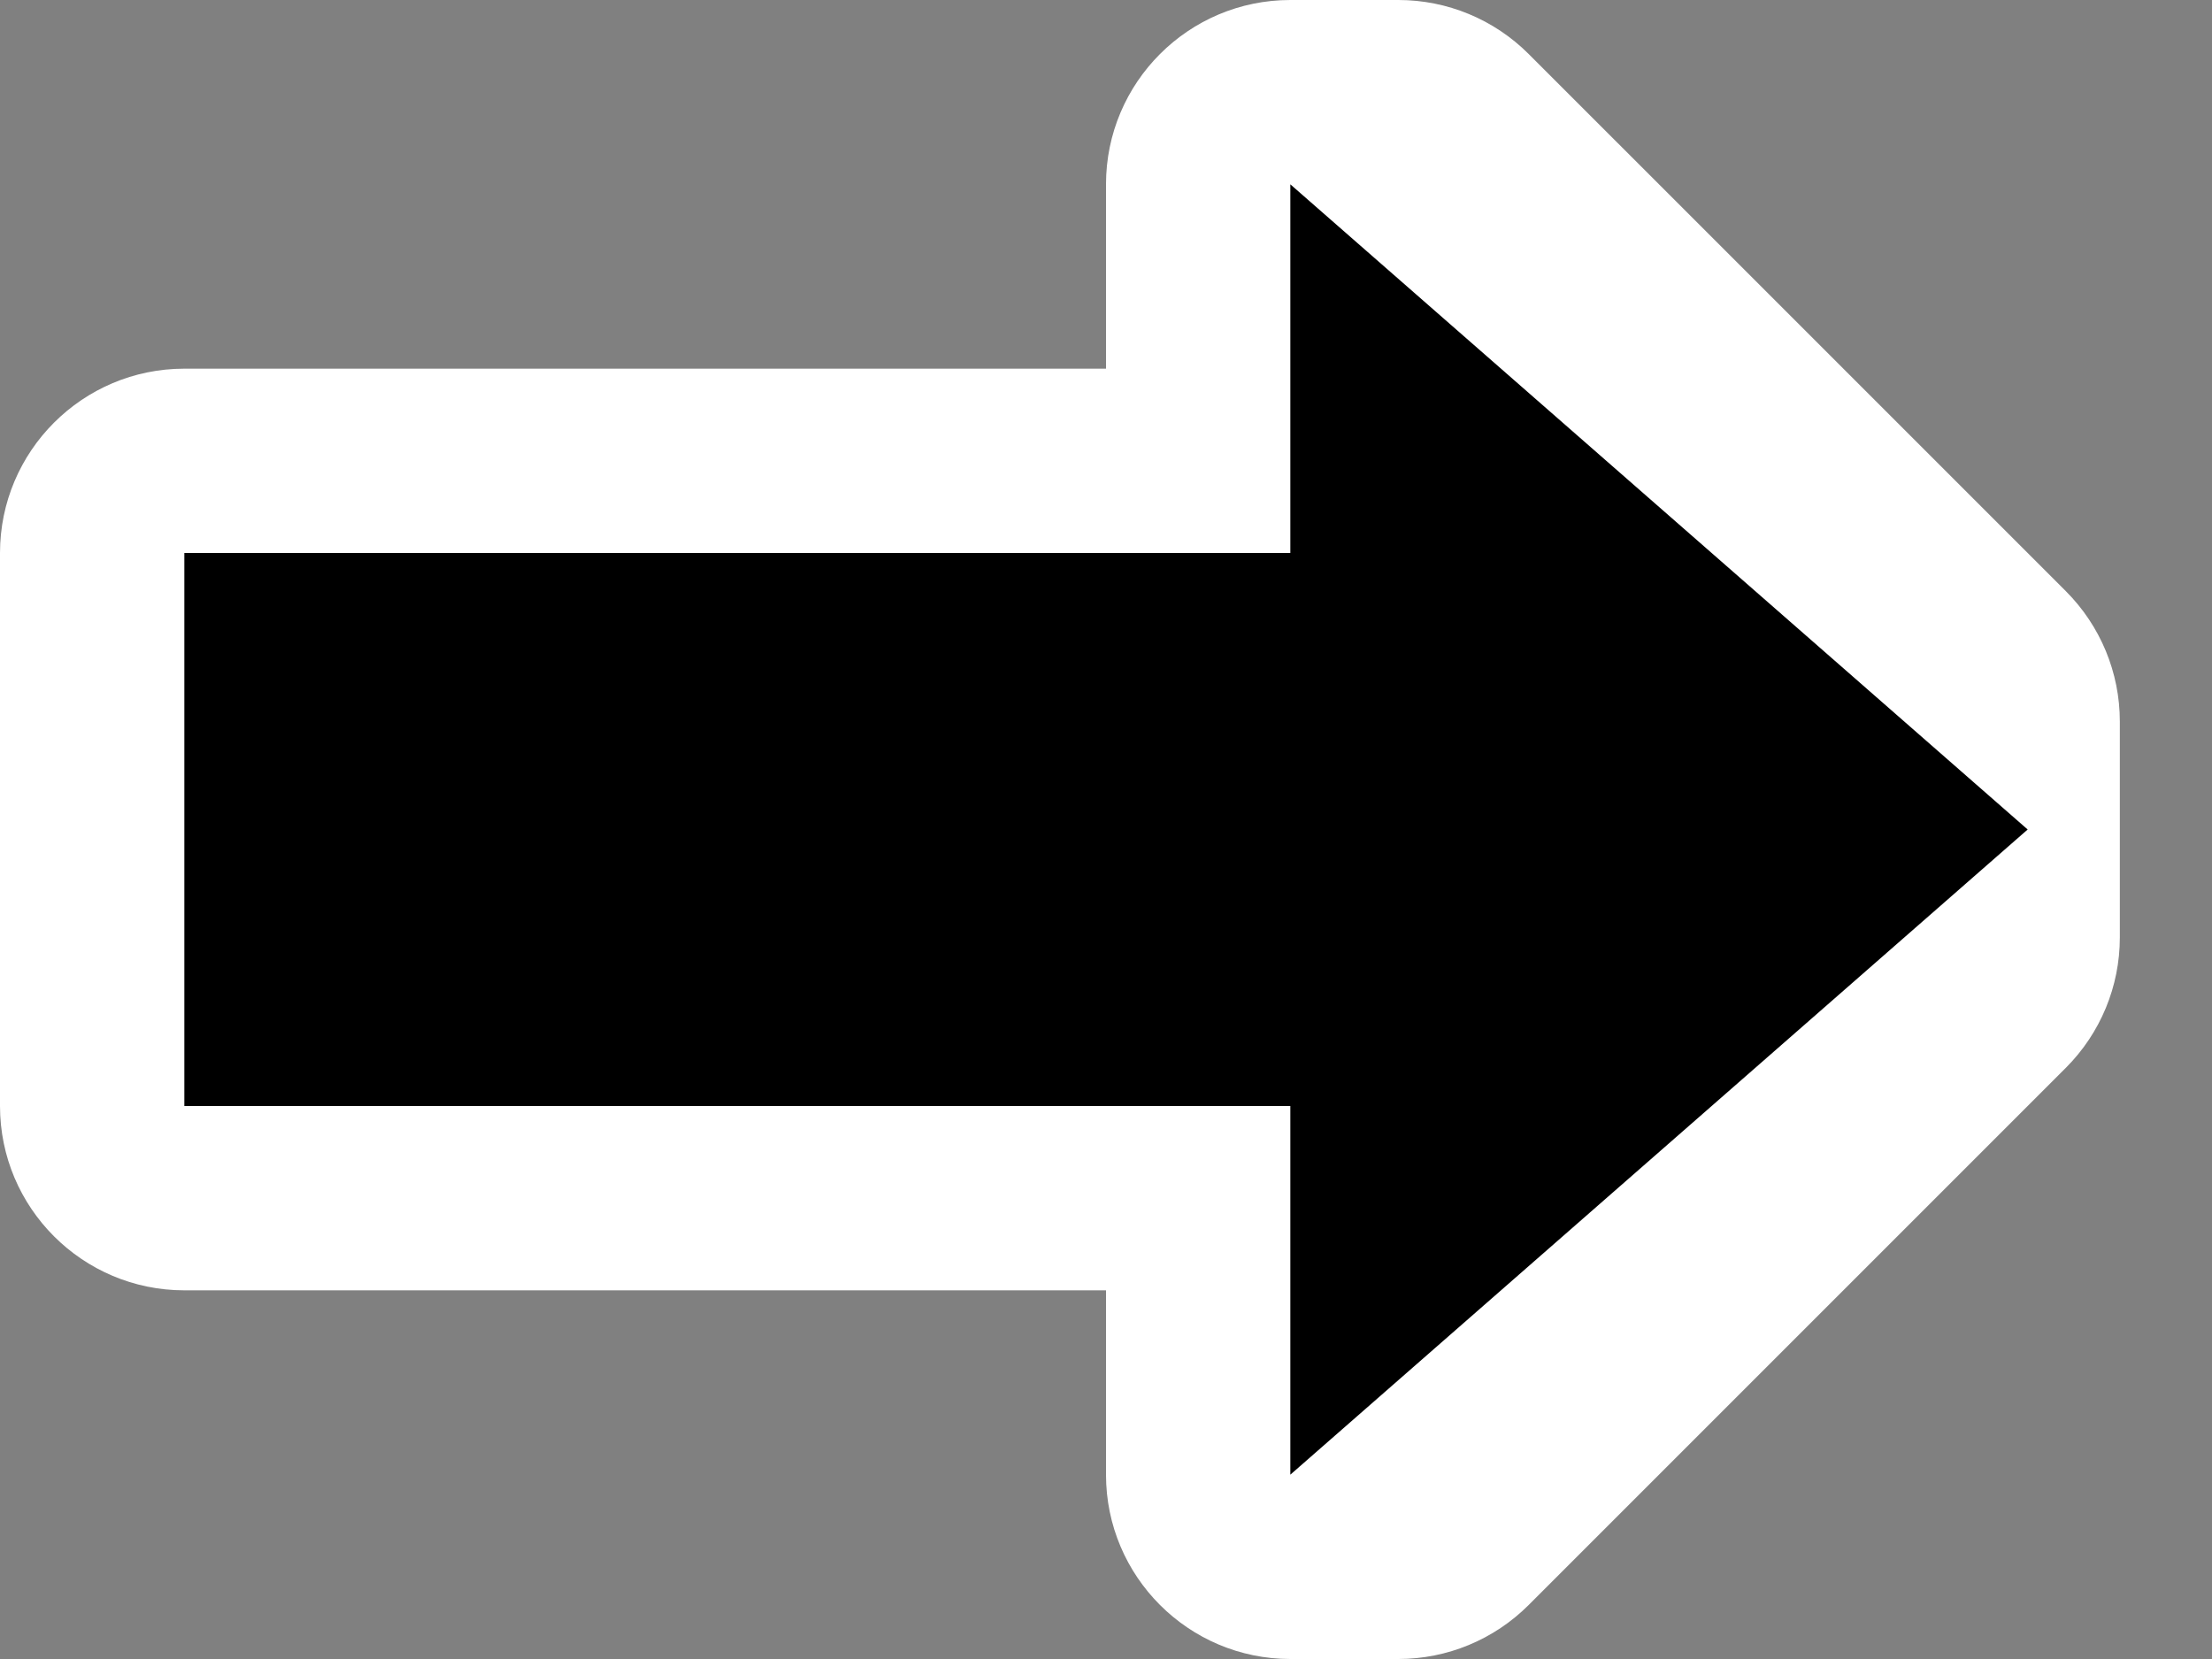
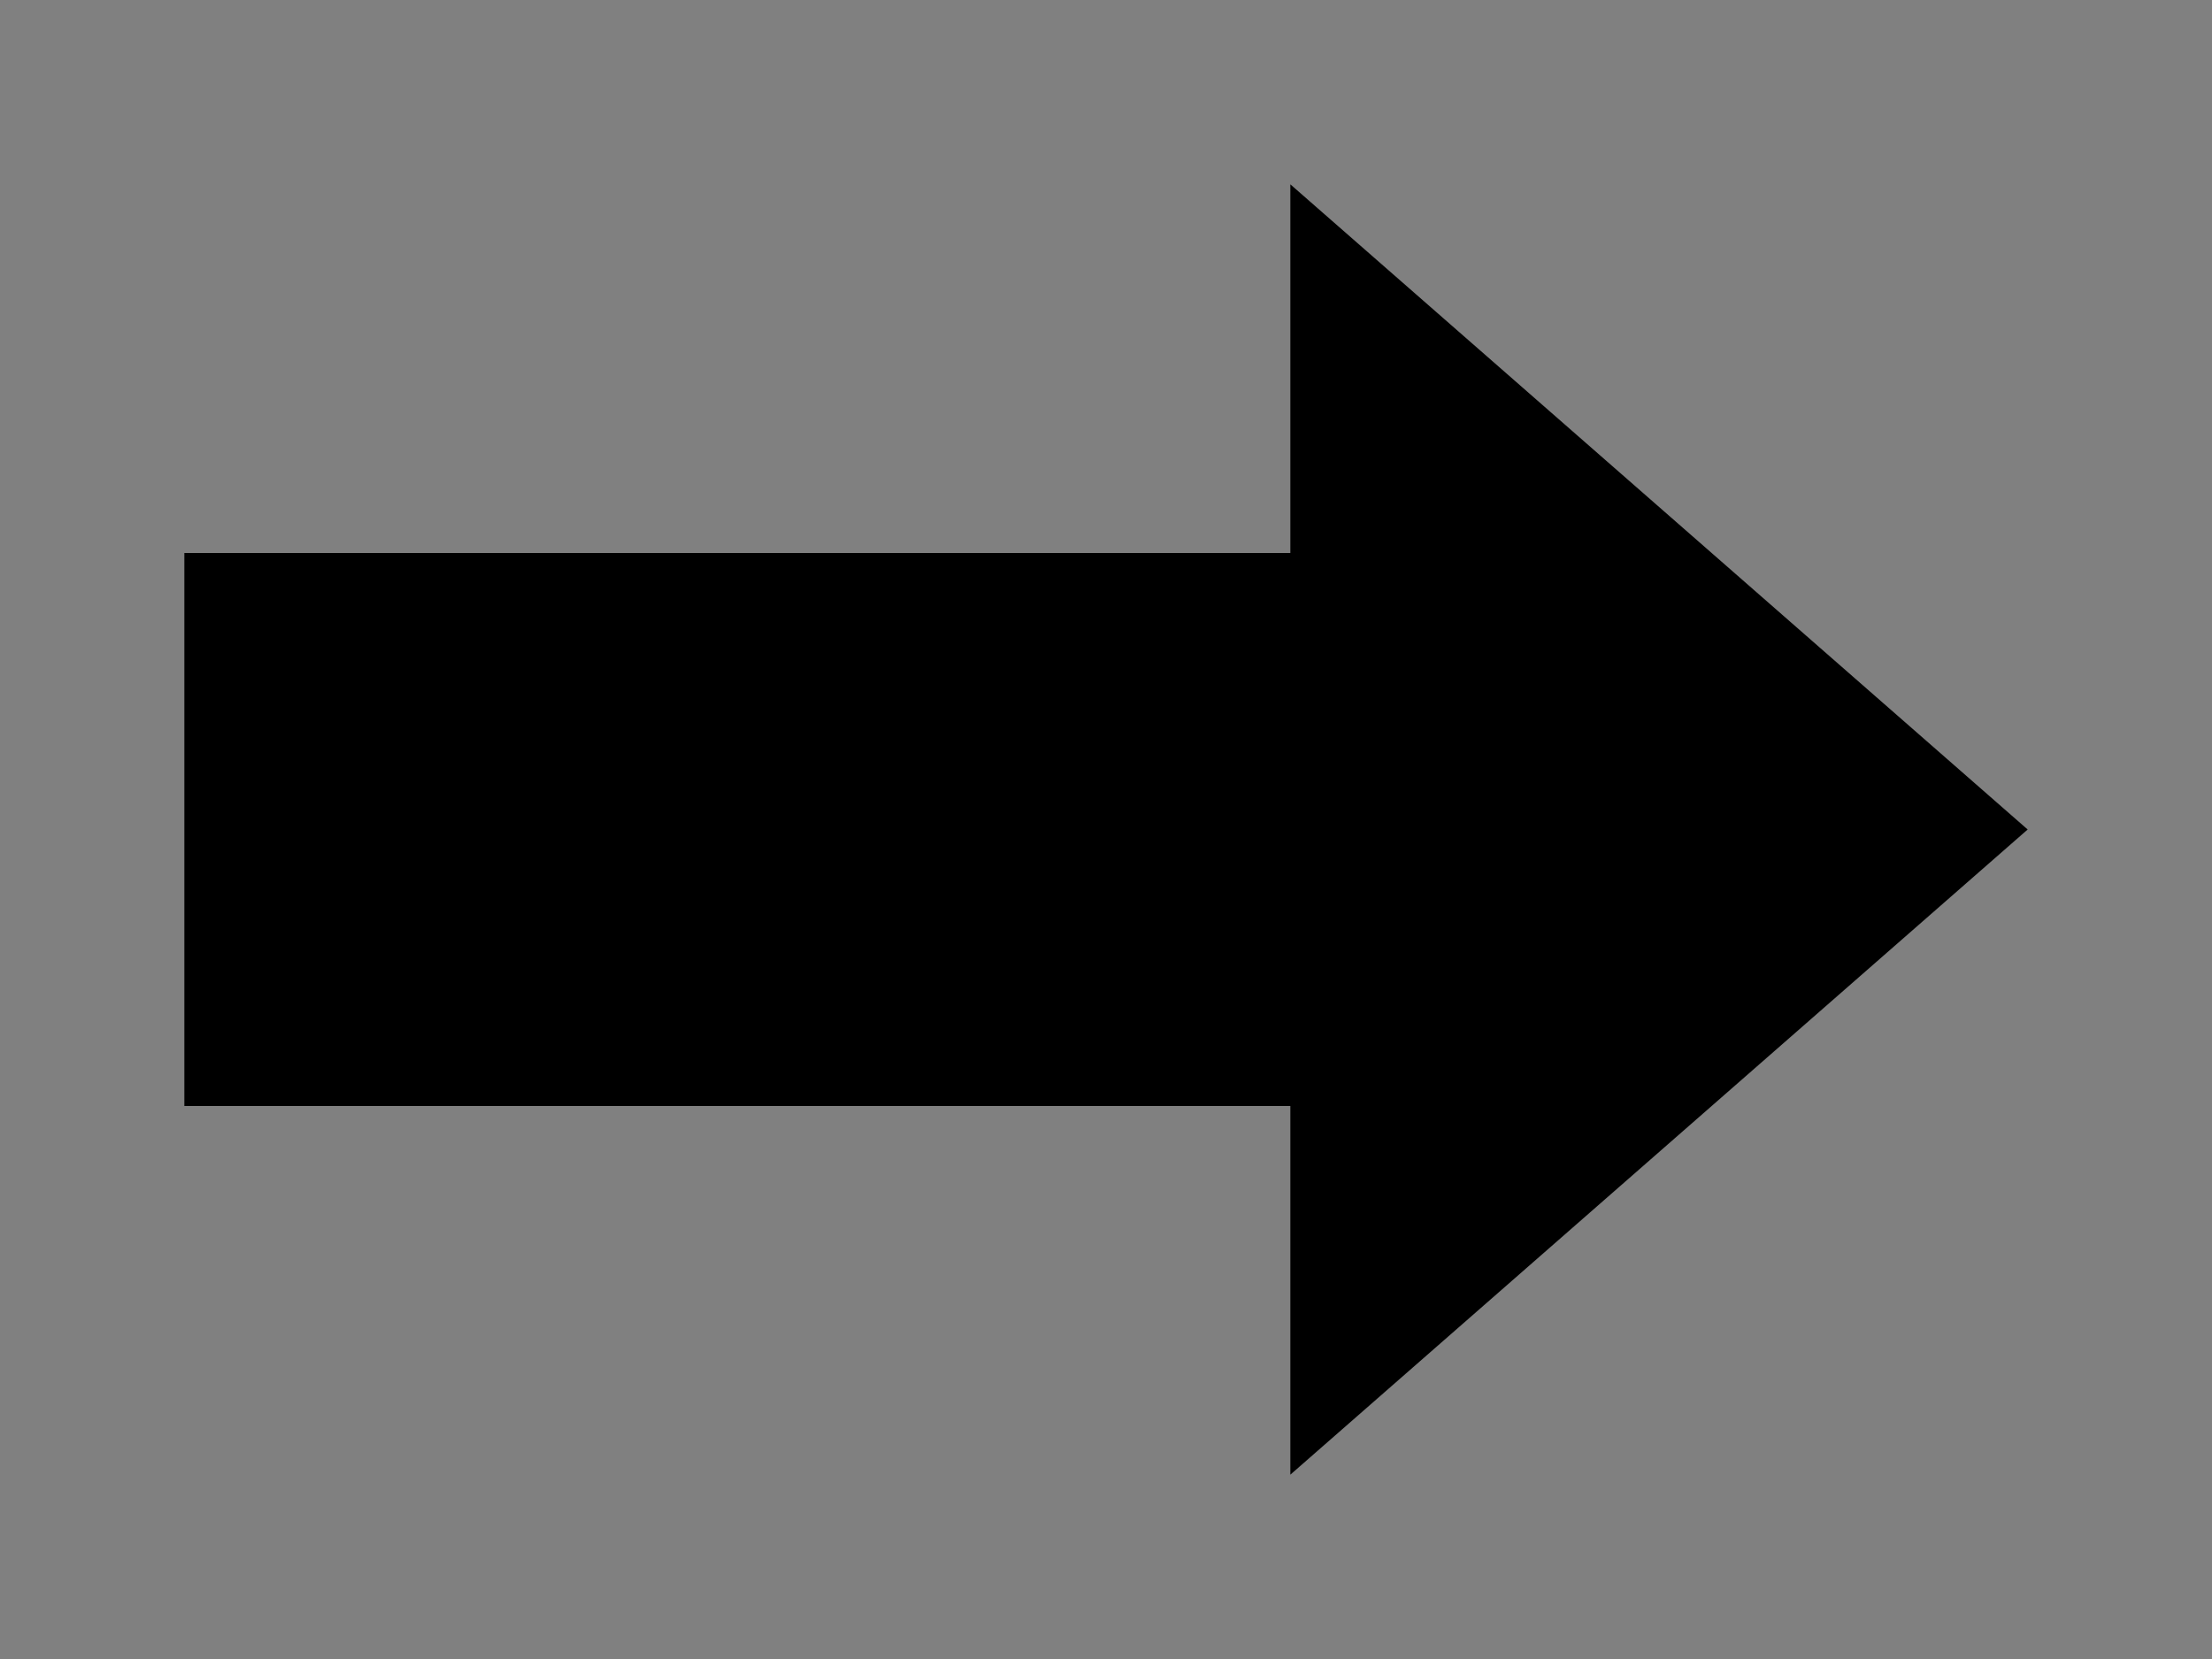
<svg xmlns="http://www.w3.org/2000/svg" width="12" height="9" viewBox="0 0 12 9" fill="none">
  <rect x="0" y="0" width="12" height="9" fill="#808080" stroke="none" />
-   <path d="M6 2H1C0.448 2 0 2.448 0 3V6C0 6.552 0.448 7 1 7H6V8C6 8.552 6.448 9 7 9H7.586C7.851 9 8.105 8.895 8.293 8.707L11.207 5.793C11.395 5.605 11.5 5.351 11.5 5.086V3.914C11.5 3.649 11.395 3.395 11.207 3.207L8.293 0.293C8.105 0.105 7.851 0 7.586 0H7C6.448 0 6 0.448 6 1V2Z" fill="white" />
-   <path fill-rule="evenodd" clip-rule="evenodd" d="M7 6V8L11 4.5L7 1V3H1V6H7Z" fill="black" />
+   <path fill-rule="evenodd" clip-rule="evenodd" d="M7 6V8L11 4.5L7 1V3H1V6H7" fill="black" />
</svg>